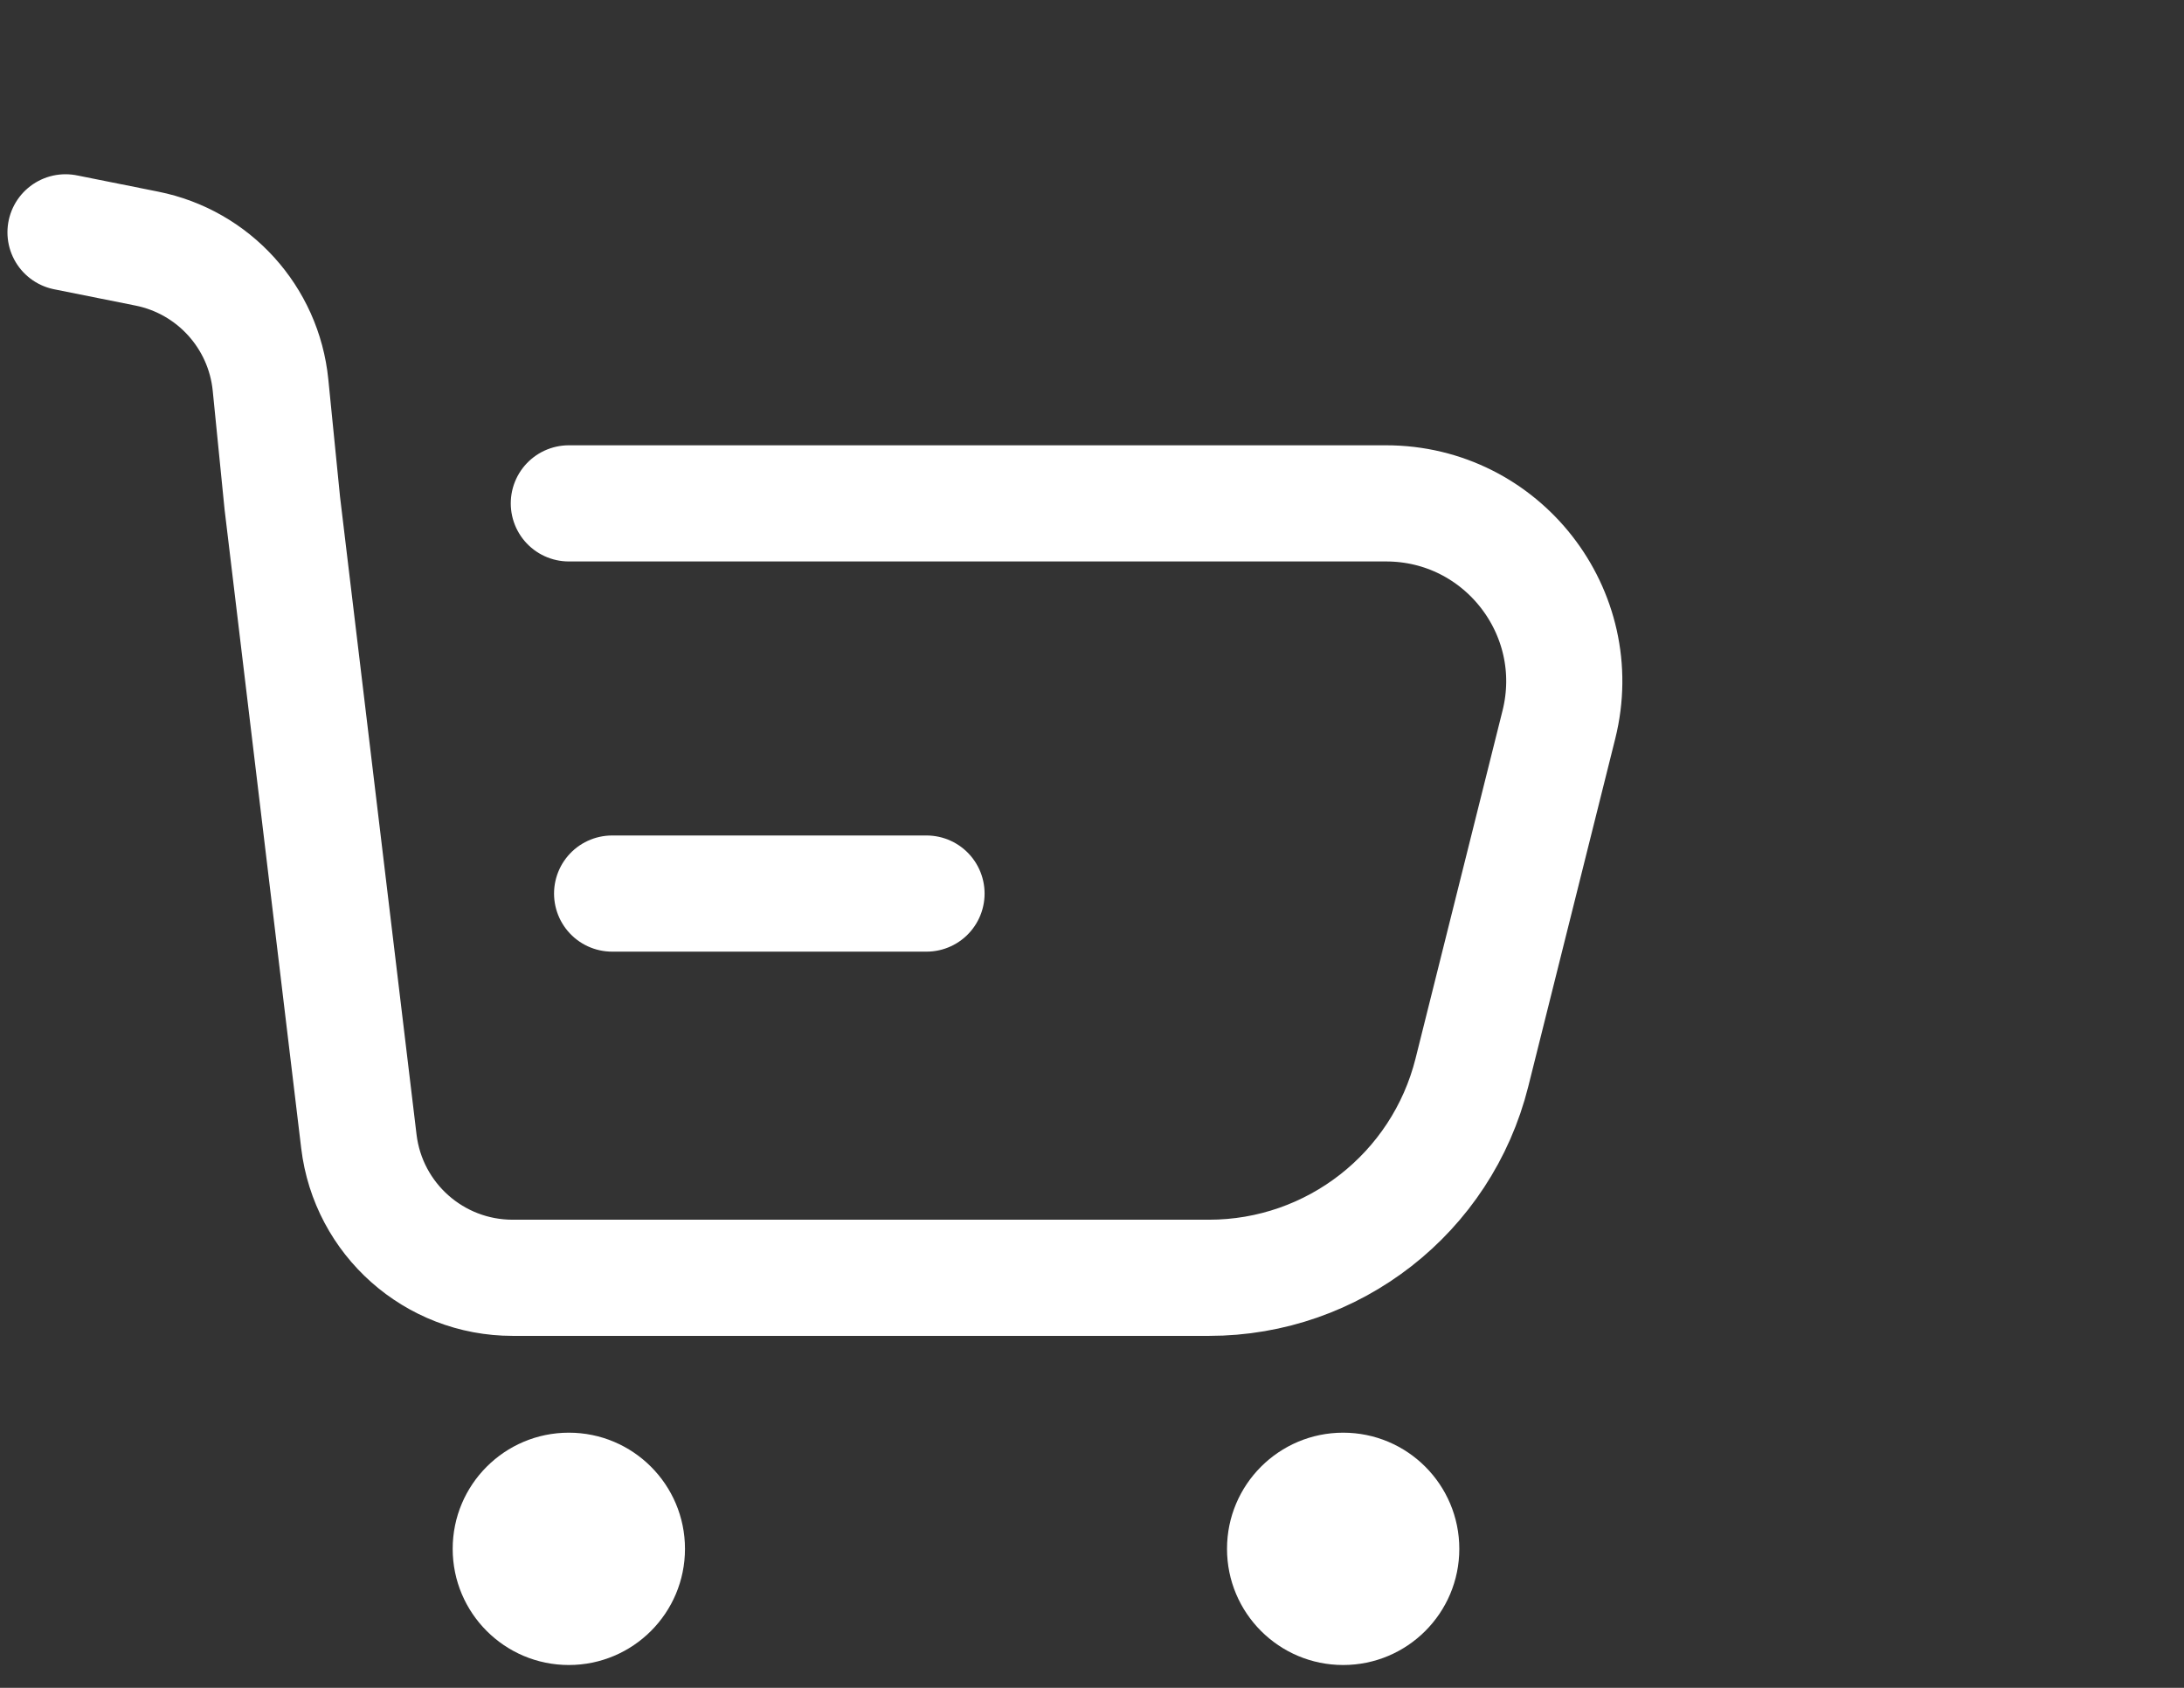
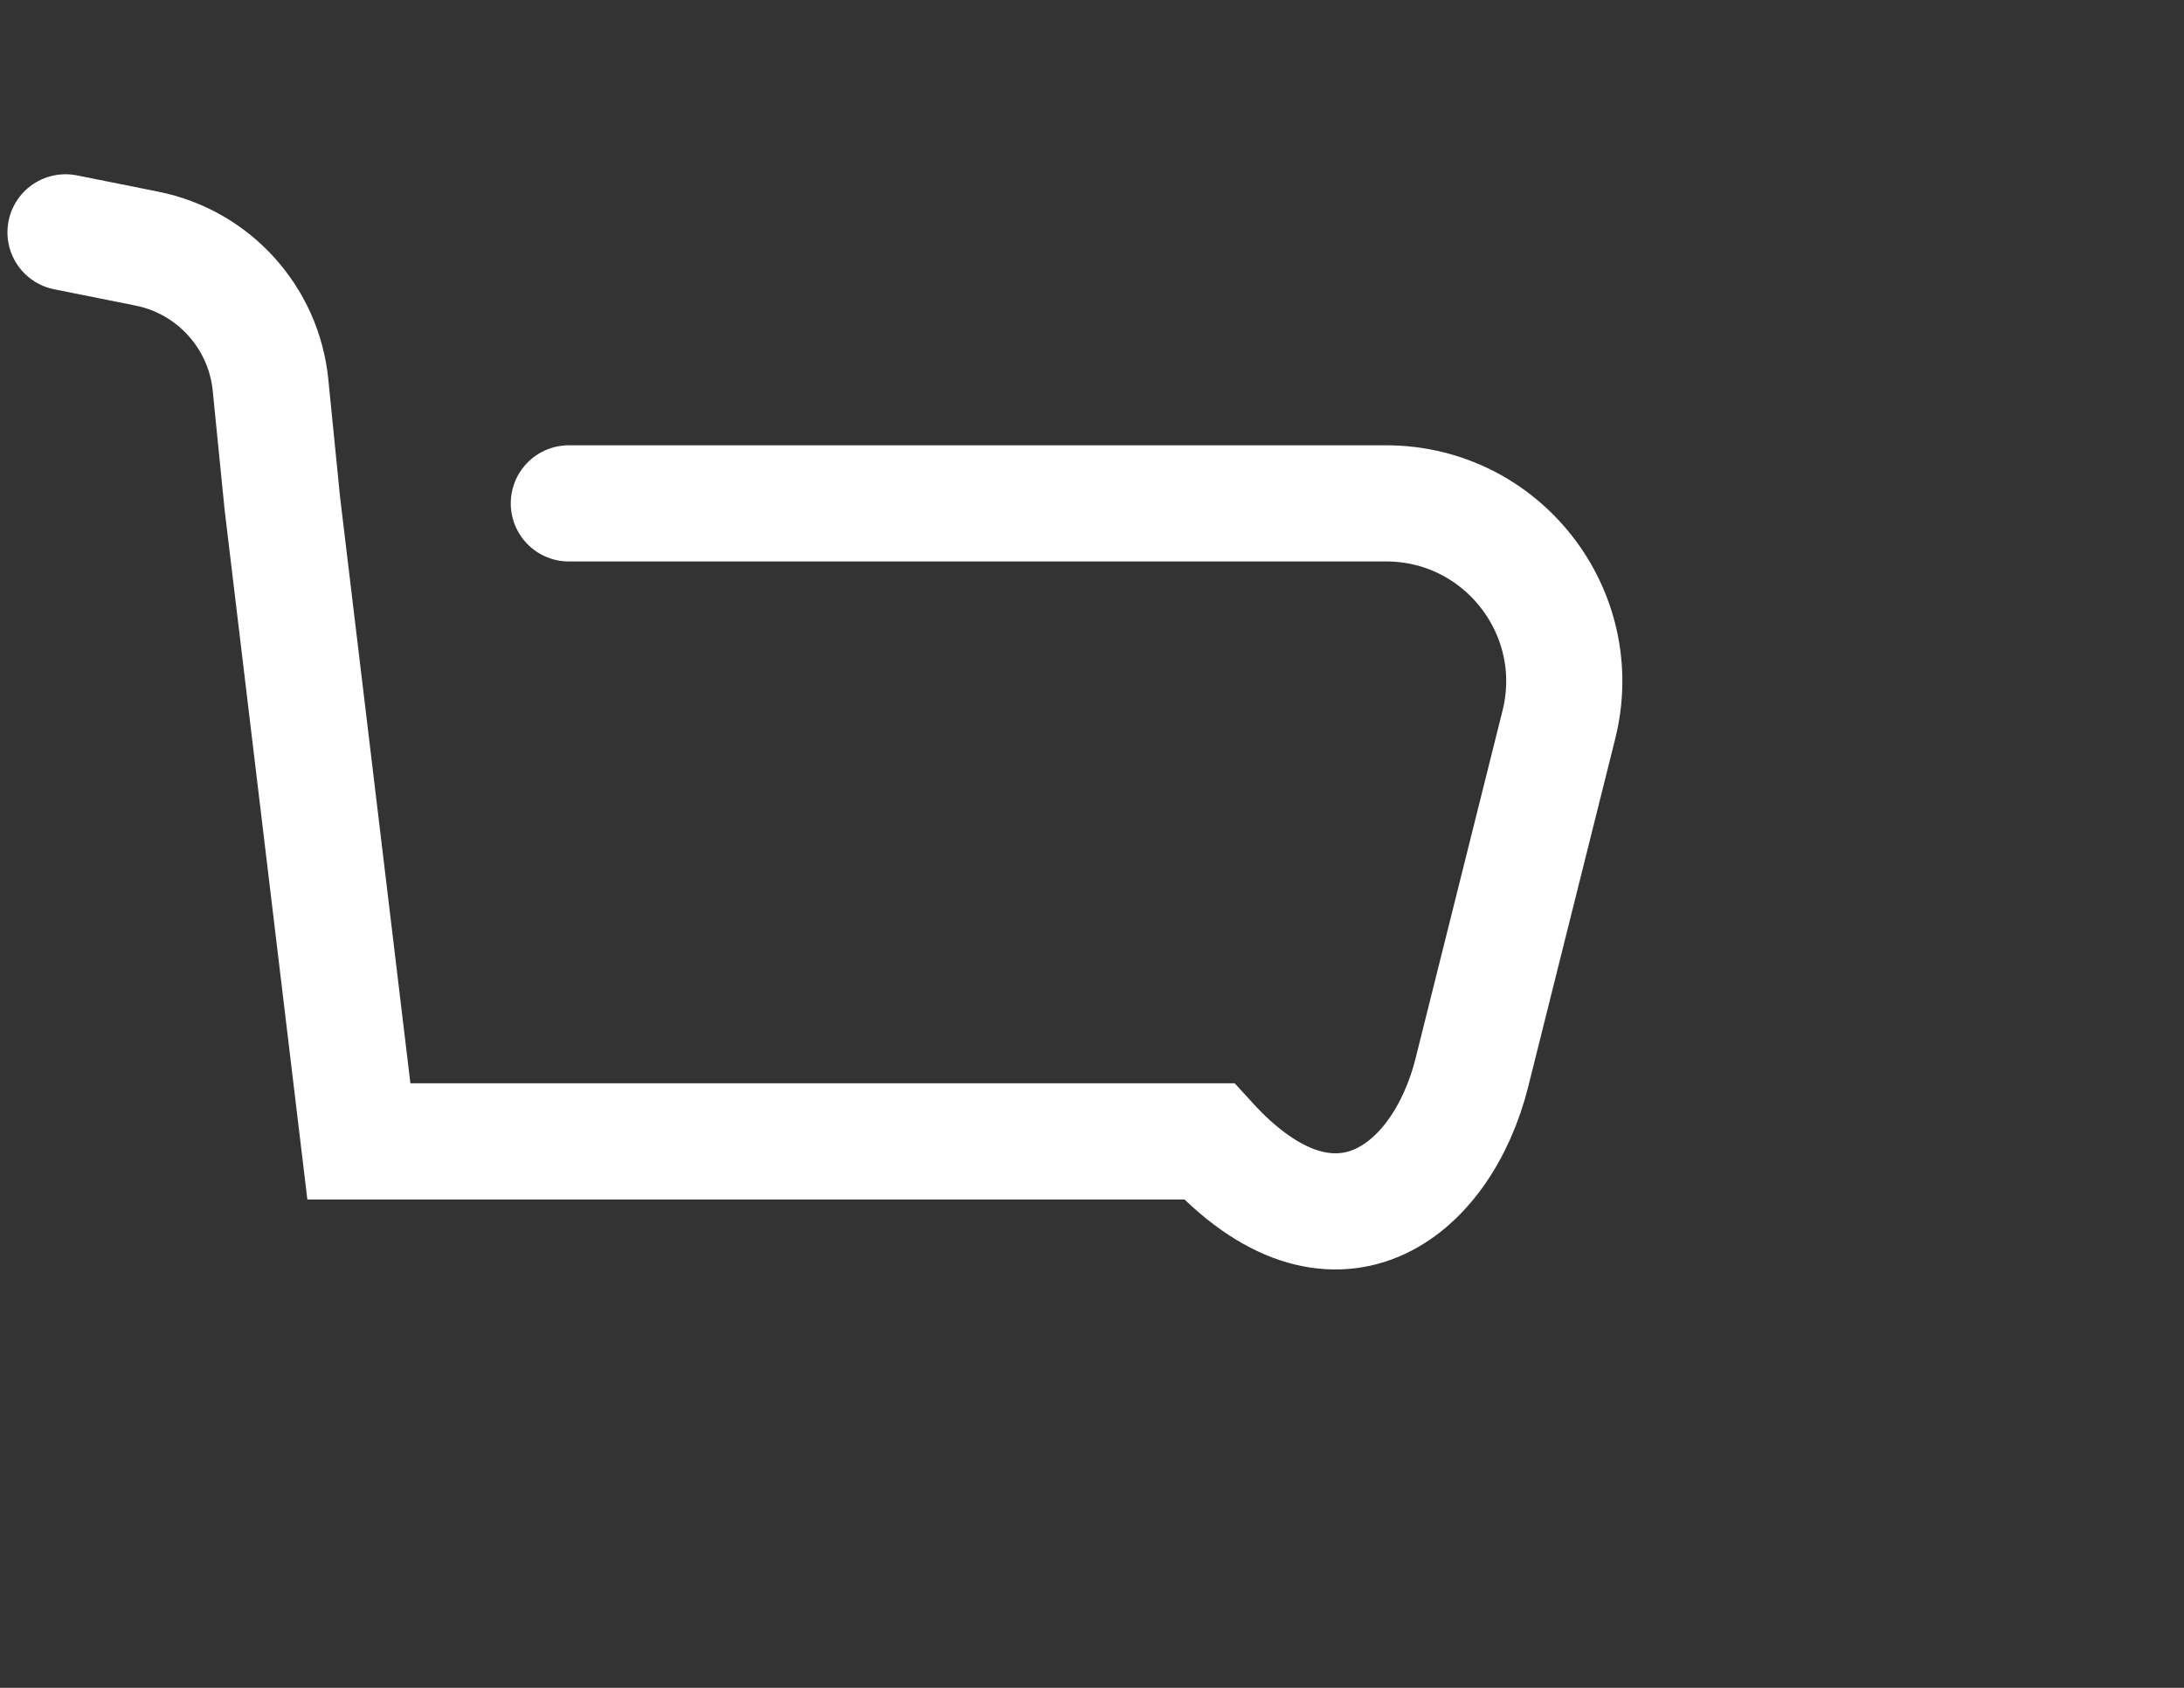
<svg xmlns="http://www.w3.org/2000/svg" width="22" height="17" viewBox="0 0 22 17" fill="none">
  <rect x="0" y="0" width="22" height="17" fill="#333333" stroke="none" />
-   <path d="M0.66 2.34L1.479 2.504C2.151 2.638 2.657 3.196 2.725 3.878L2.844 5.07L3.615 11.496C3.709 12.28 4.374 12.87 5.164 12.87H12.179C13.431 12.87 14.523 12.017 14.827 10.802L15.703 7.299C15.986 6.167 15.13 5.07 13.962 5.07H9.552H5.73" stroke="white" stroke-width="1.17" stroke-linecap="round" />
-   <path d="M9.333 9H6.166" stroke="white" stroke-width="1.17" stroke-linecap="round" stroke-linejoin="round" />
-   <circle cx="5.73" cy="15.6" r="1.17" fill="white" />
-   <circle cx="13.53" cy="15.6" r="1.17" fill="white" />
+   <path d="M0.66 2.34L1.479 2.504C2.151 2.638 2.657 3.196 2.725 3.878L2.844 5.07L3.615 11.496H12.179C13.431 12.87 14.523 12.017 14.827 10.802L15.703 7.299C15.986 6.167 15.13 5.07 13.962 5.07H9.552H5.73" stroke="white" stroke-width="1.17" stroke-linecap="round" />
</svg>